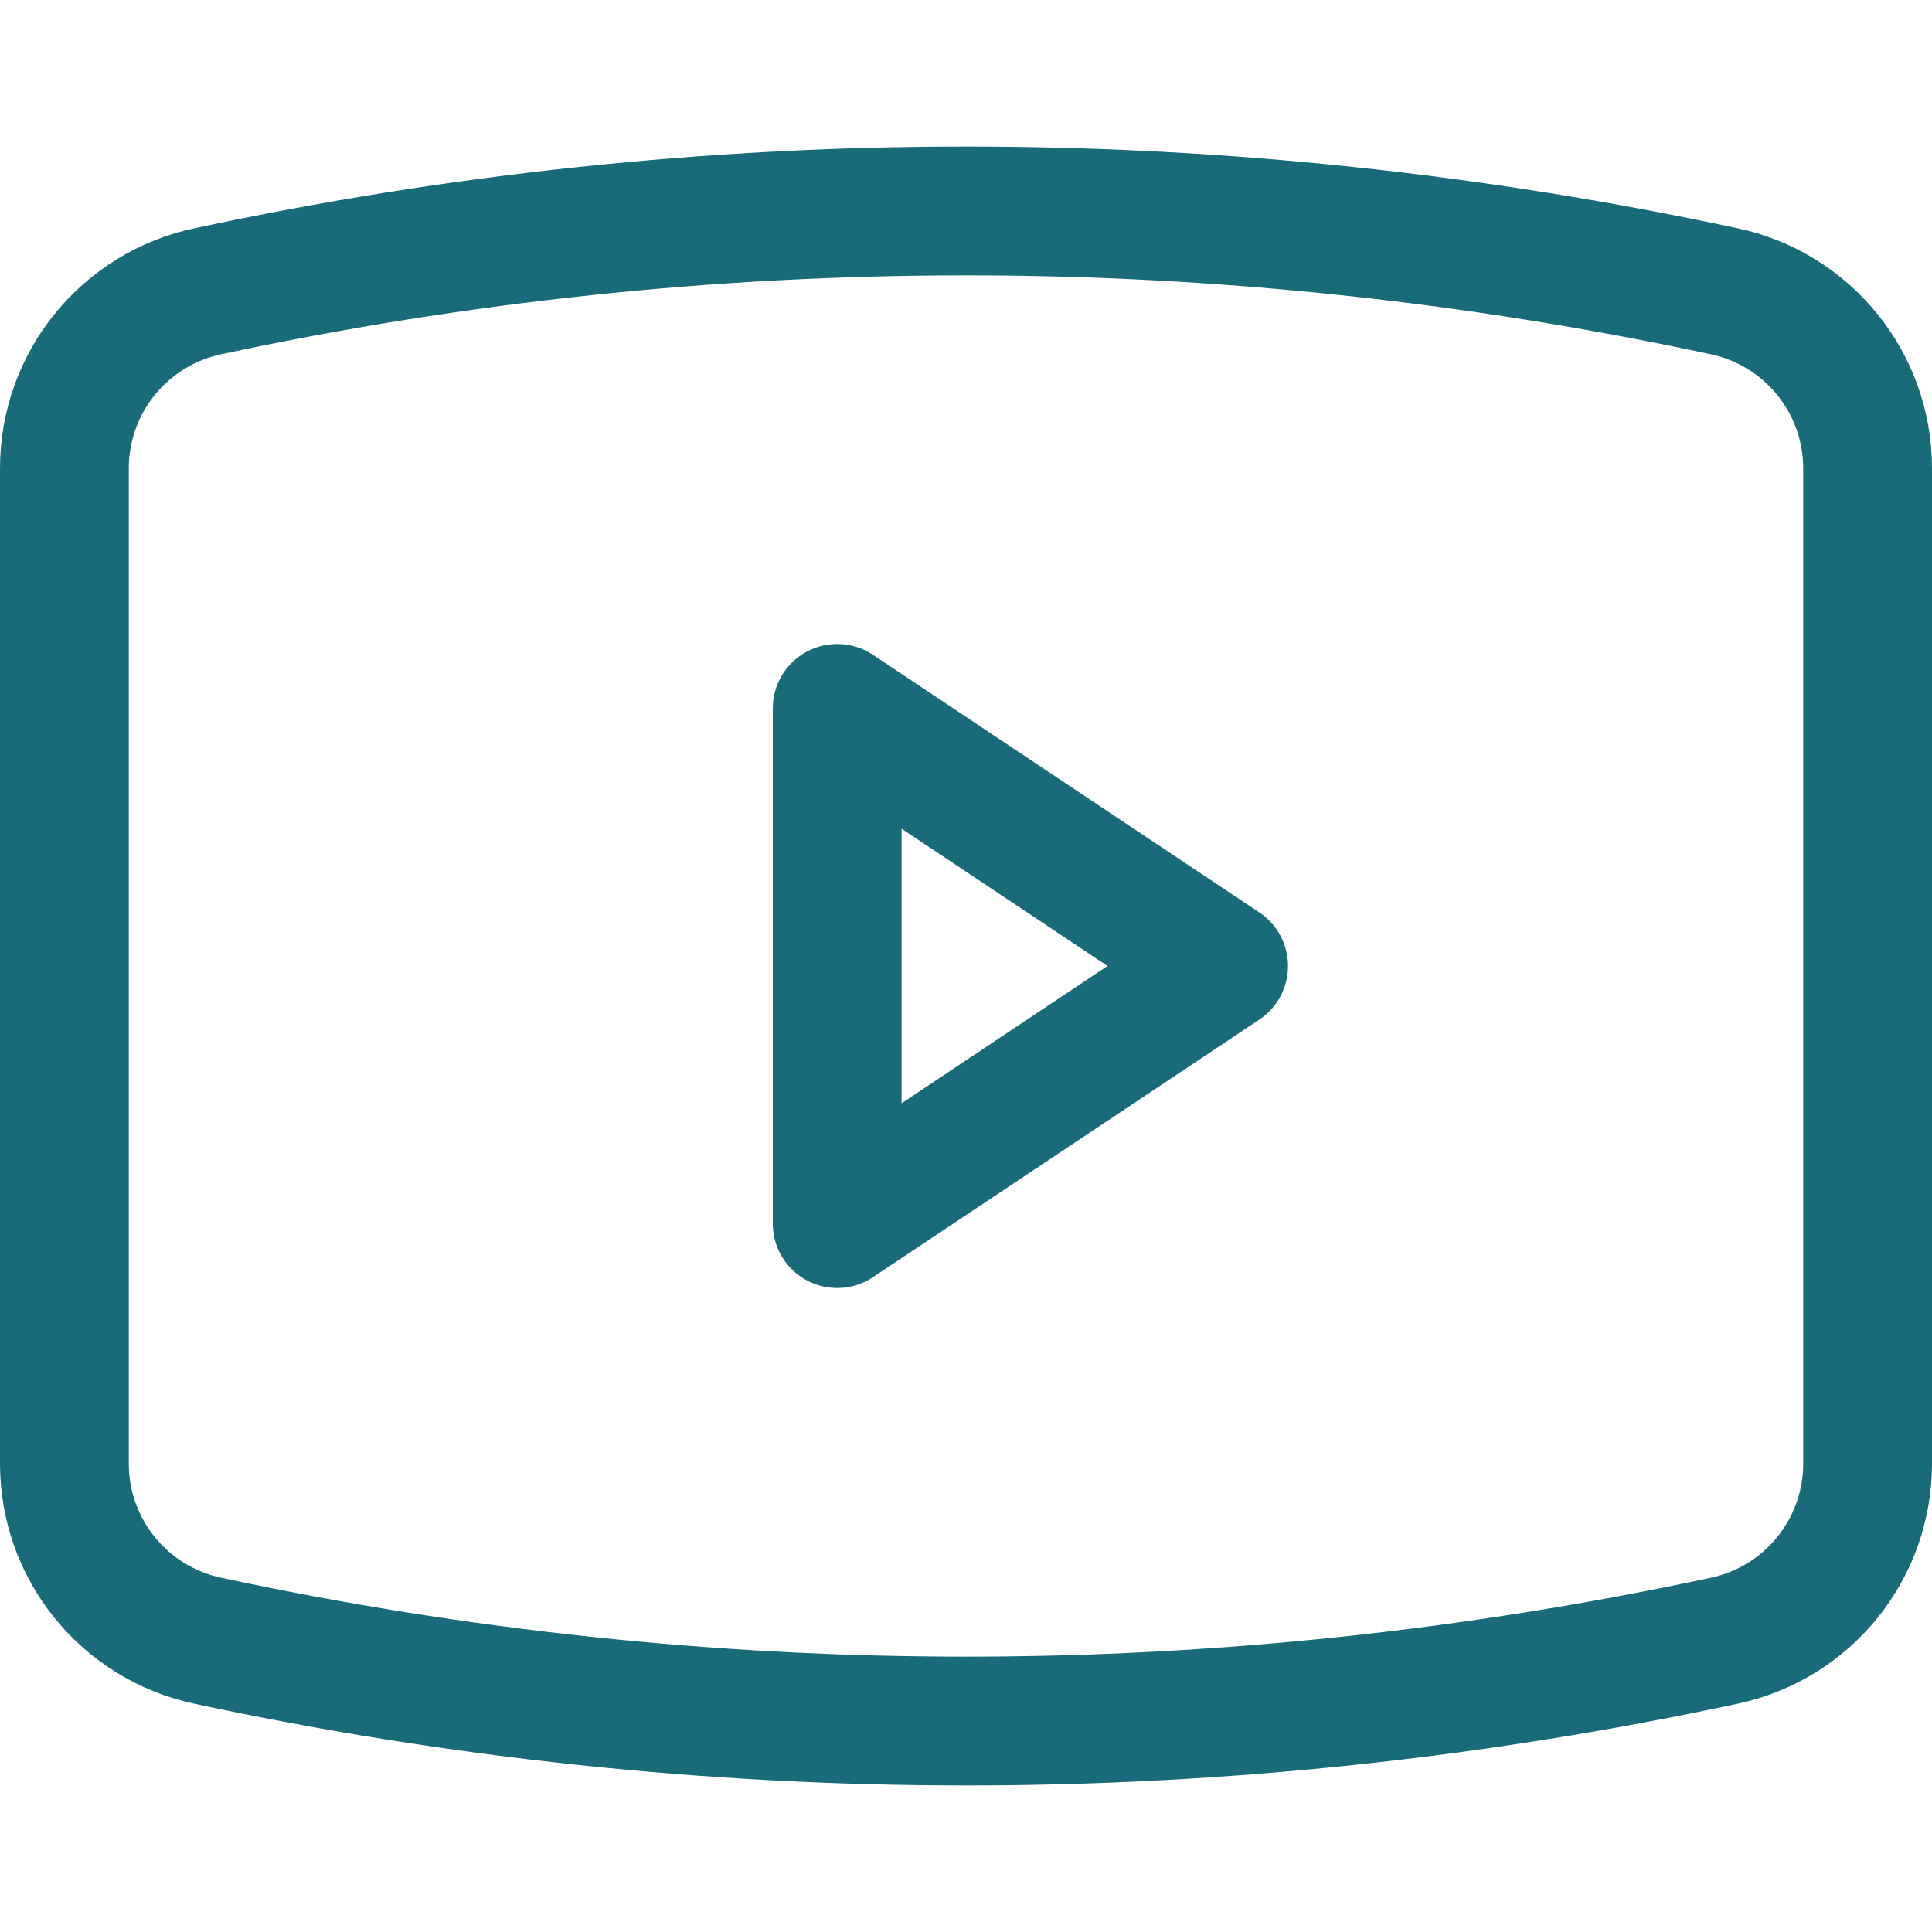
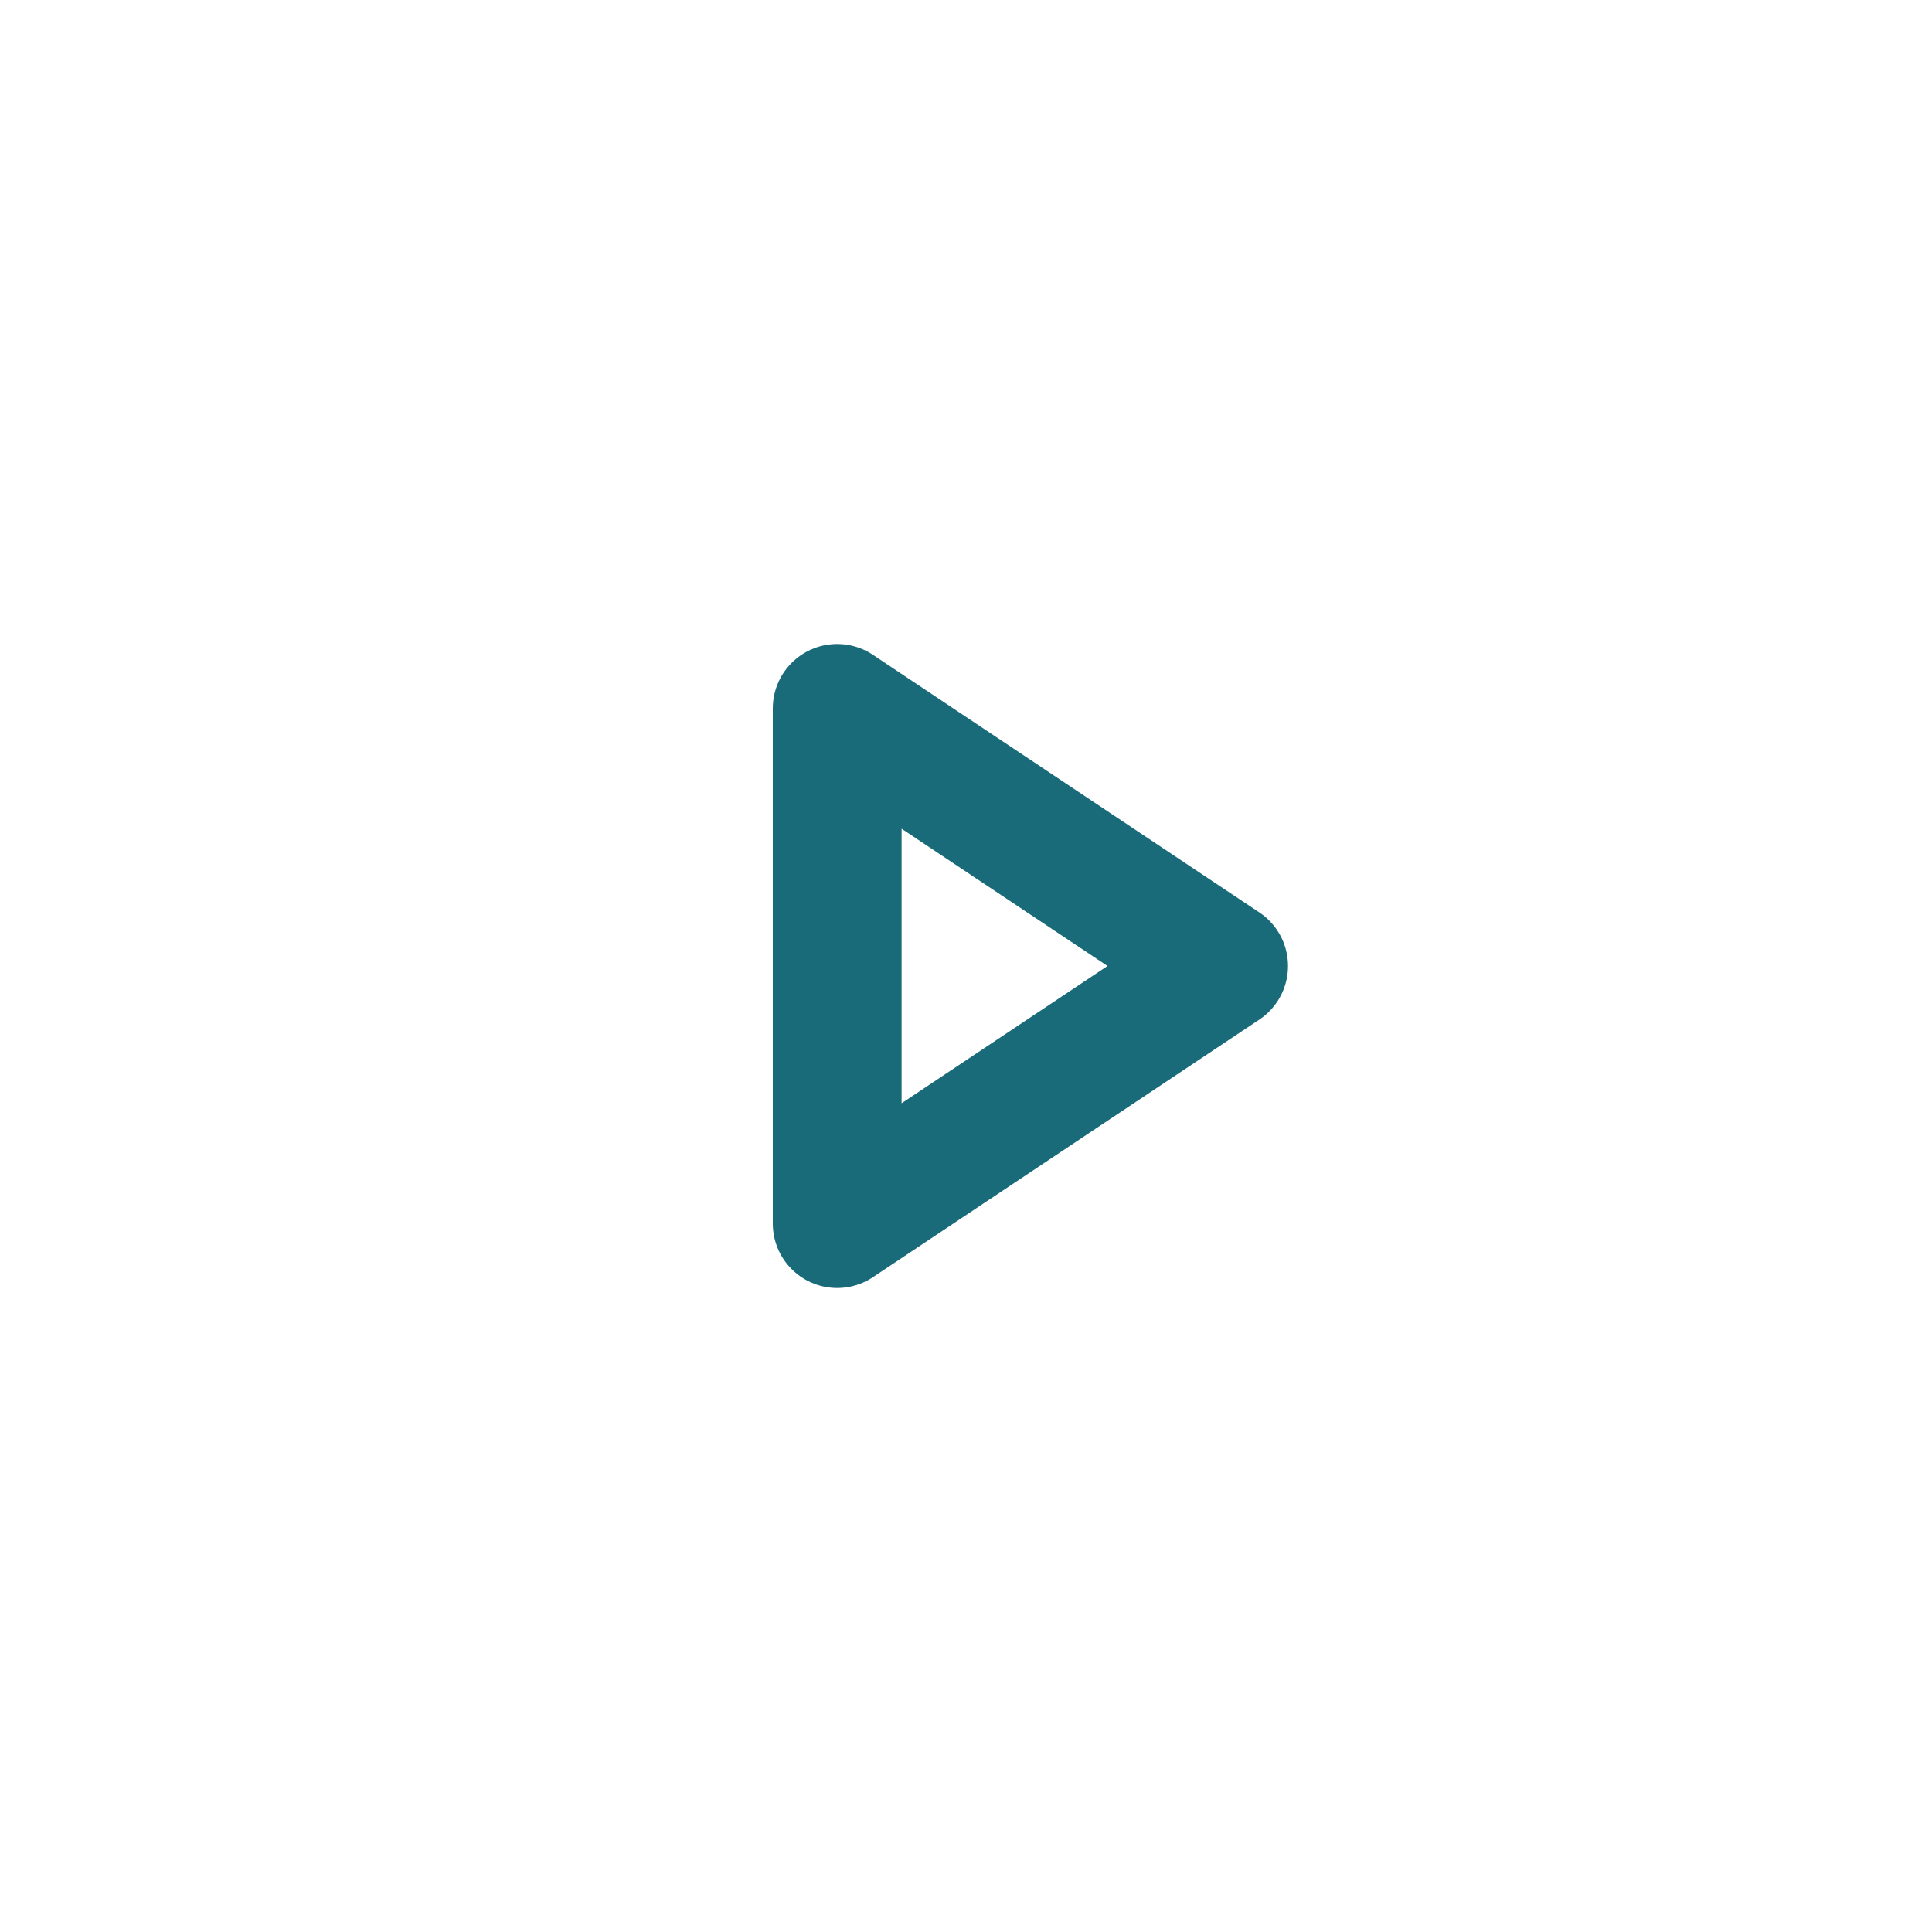
<svg xmlns="http://www.w3.org/2000/svg" width="15" height="15" viewBox="0 0 15 15" fill="none">
-   <path d="M0.5 11.364V3.636C0.5 2.973 0.963 2.401 1.611 2.262C5.493 1.43 9.507 1.43 13.389 2.262C14.037 2.401 14.5 2.973 14.5 3.636V11.364C14.5 12.027 14.037 12.599 13.389 12.738C9.507 13.57 5.493 13.57 1.611 12.738C0.963 12.599 0.5 12.027 0.5 11.364Z" stroke="#196B7A" stroke-linejoin="round" />
  <path d="M6.5 9.5V5.5L9.5 7.5L6.5 9.5Z" stroke="#196B7A" stroke-linejoin="round" />
</svg>